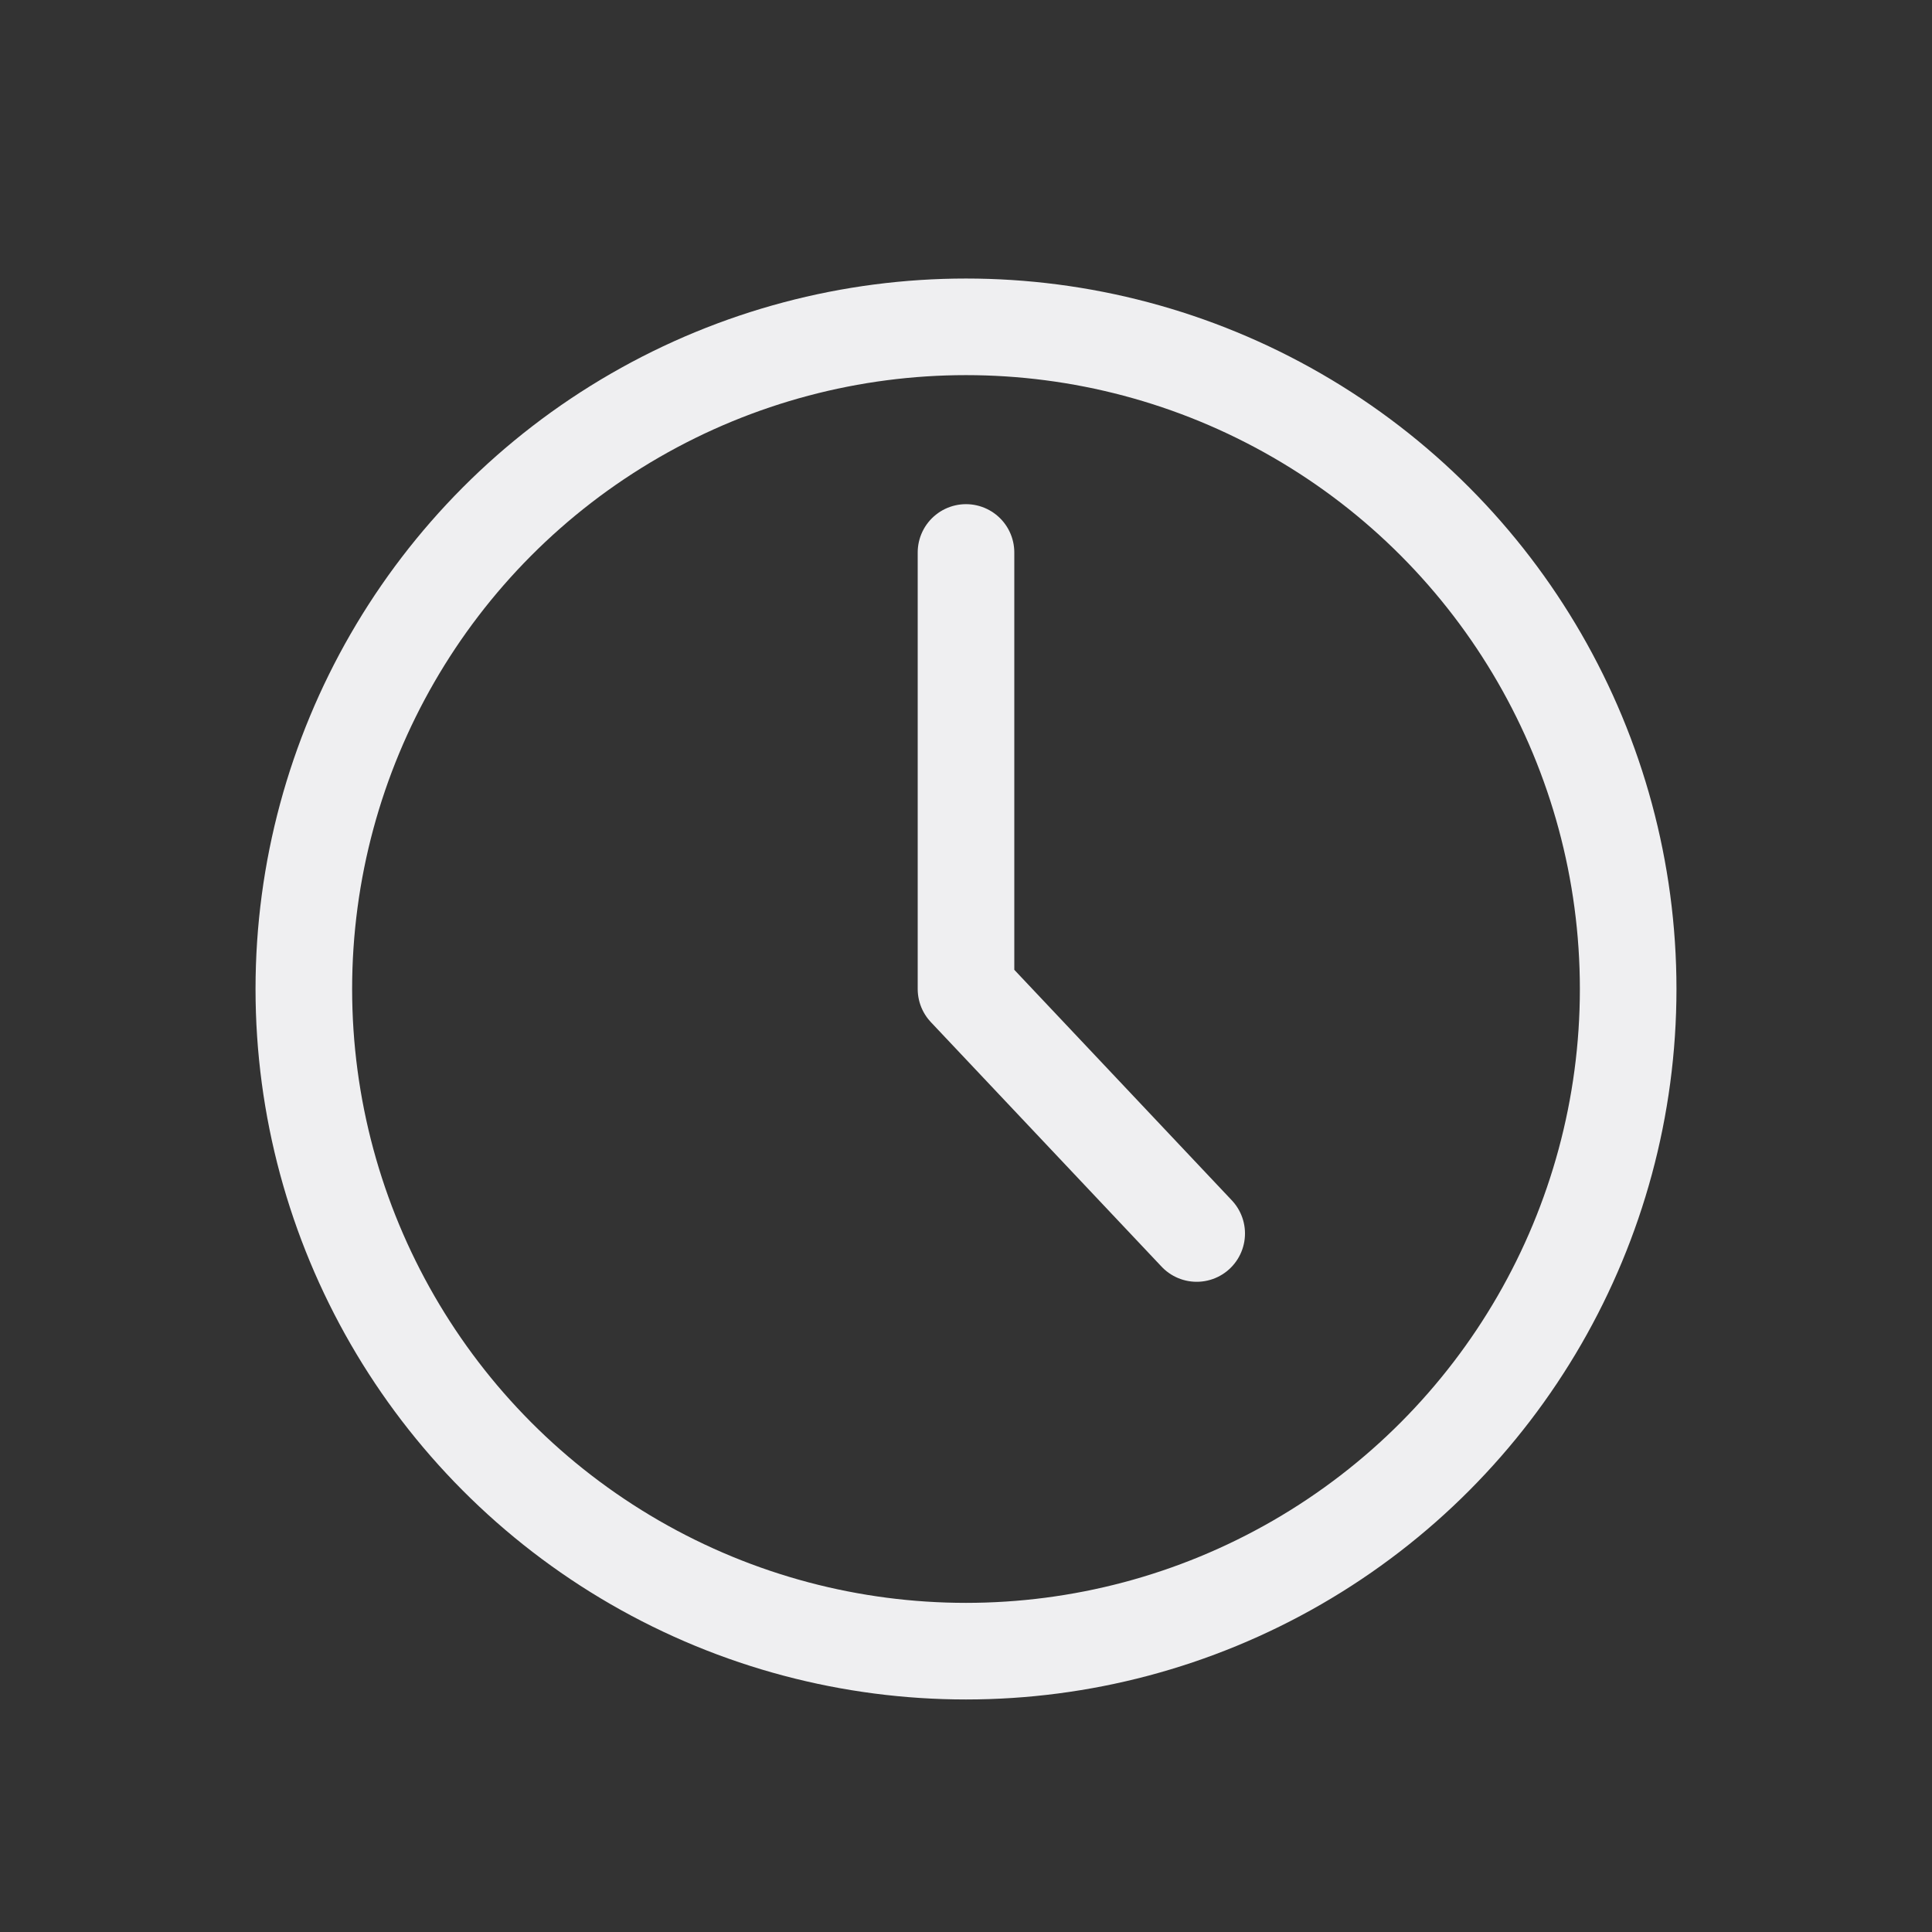
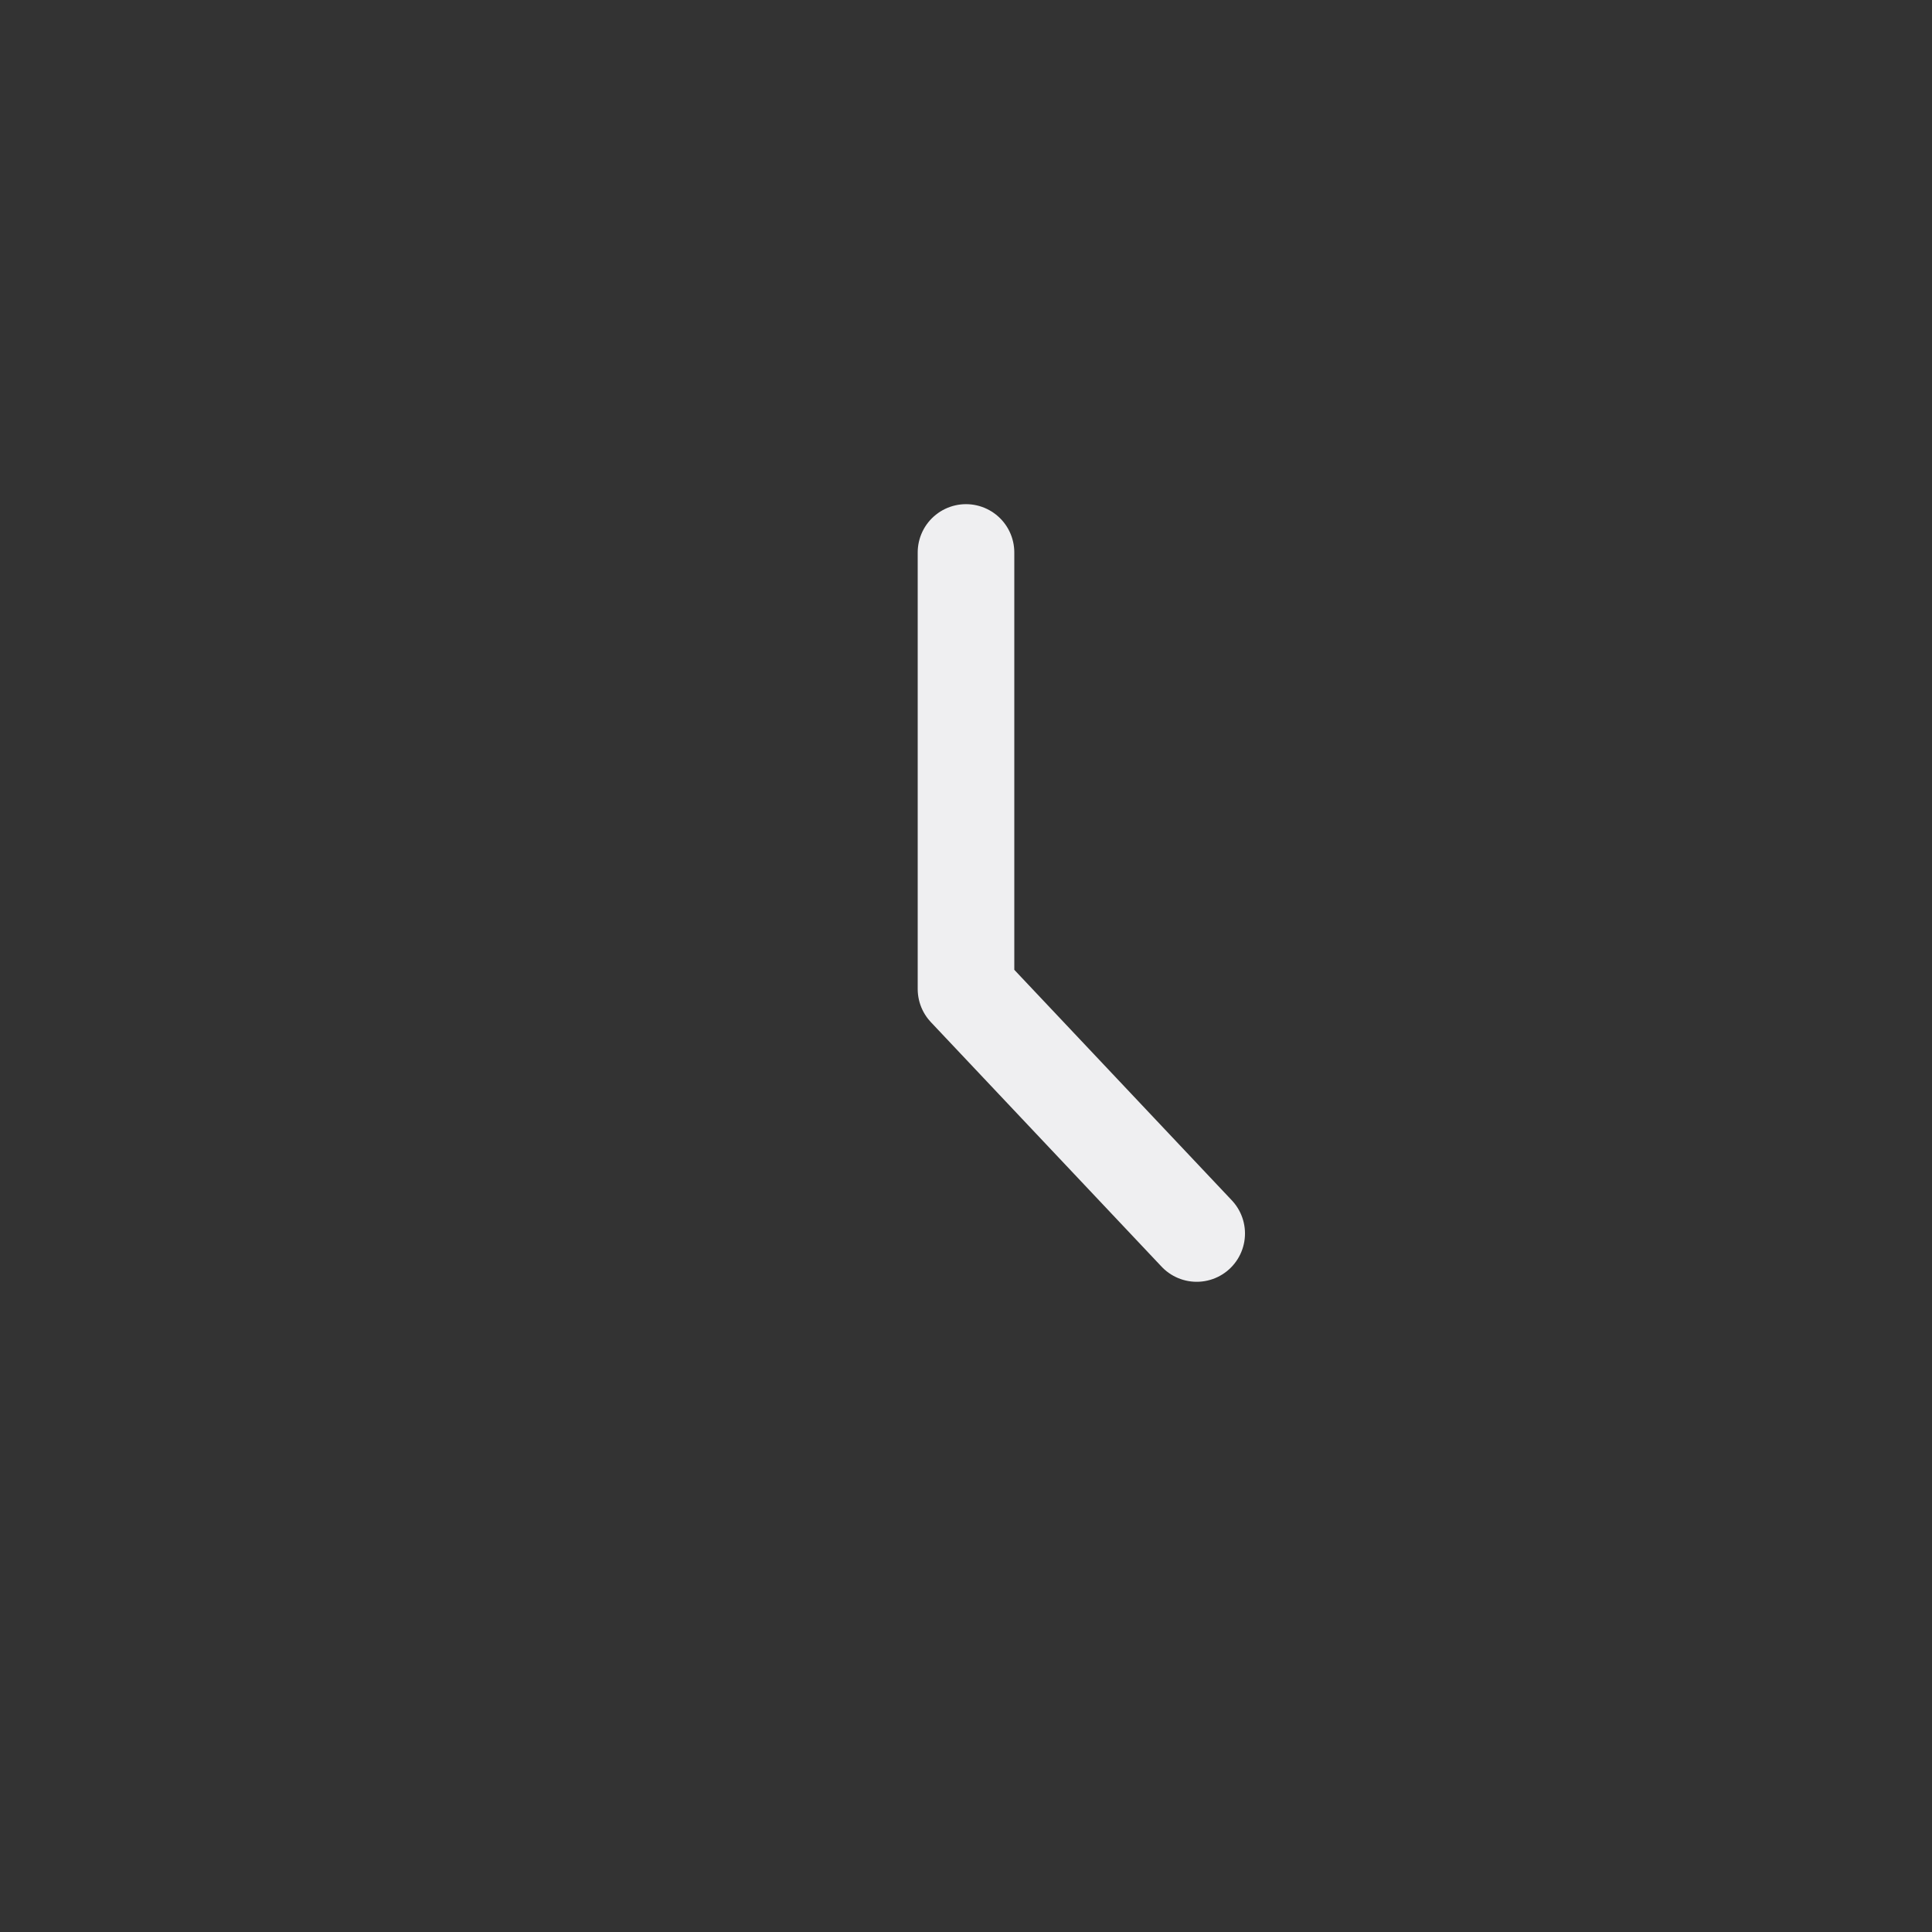
<svg xmlns="http://www.w3.org/2000/svg" id="Stat-iconen" viewBox="0 0 84 84">
  <rect x="0" y="0" width="84" height="84" fill="#333333" stroke="none" />
  <defs>
    <style>.cls-1{stroke-miterlimit:10;}.cls-1,.cls-2{fill:none;stroke:#efeff1;stroke-width:4.2px;}.cls-2{stroke-linecap:round;stroke-linejoin:round;}</style>
  </defs>
  <g id="Uren_gestreamd">
-     <circle class="cls-1" cx="42" cy="43" r="28.79" />
    <polyline class="cls-2" points="52.03 53.63 42 43 42 24.02" />
  </g>
</svg>